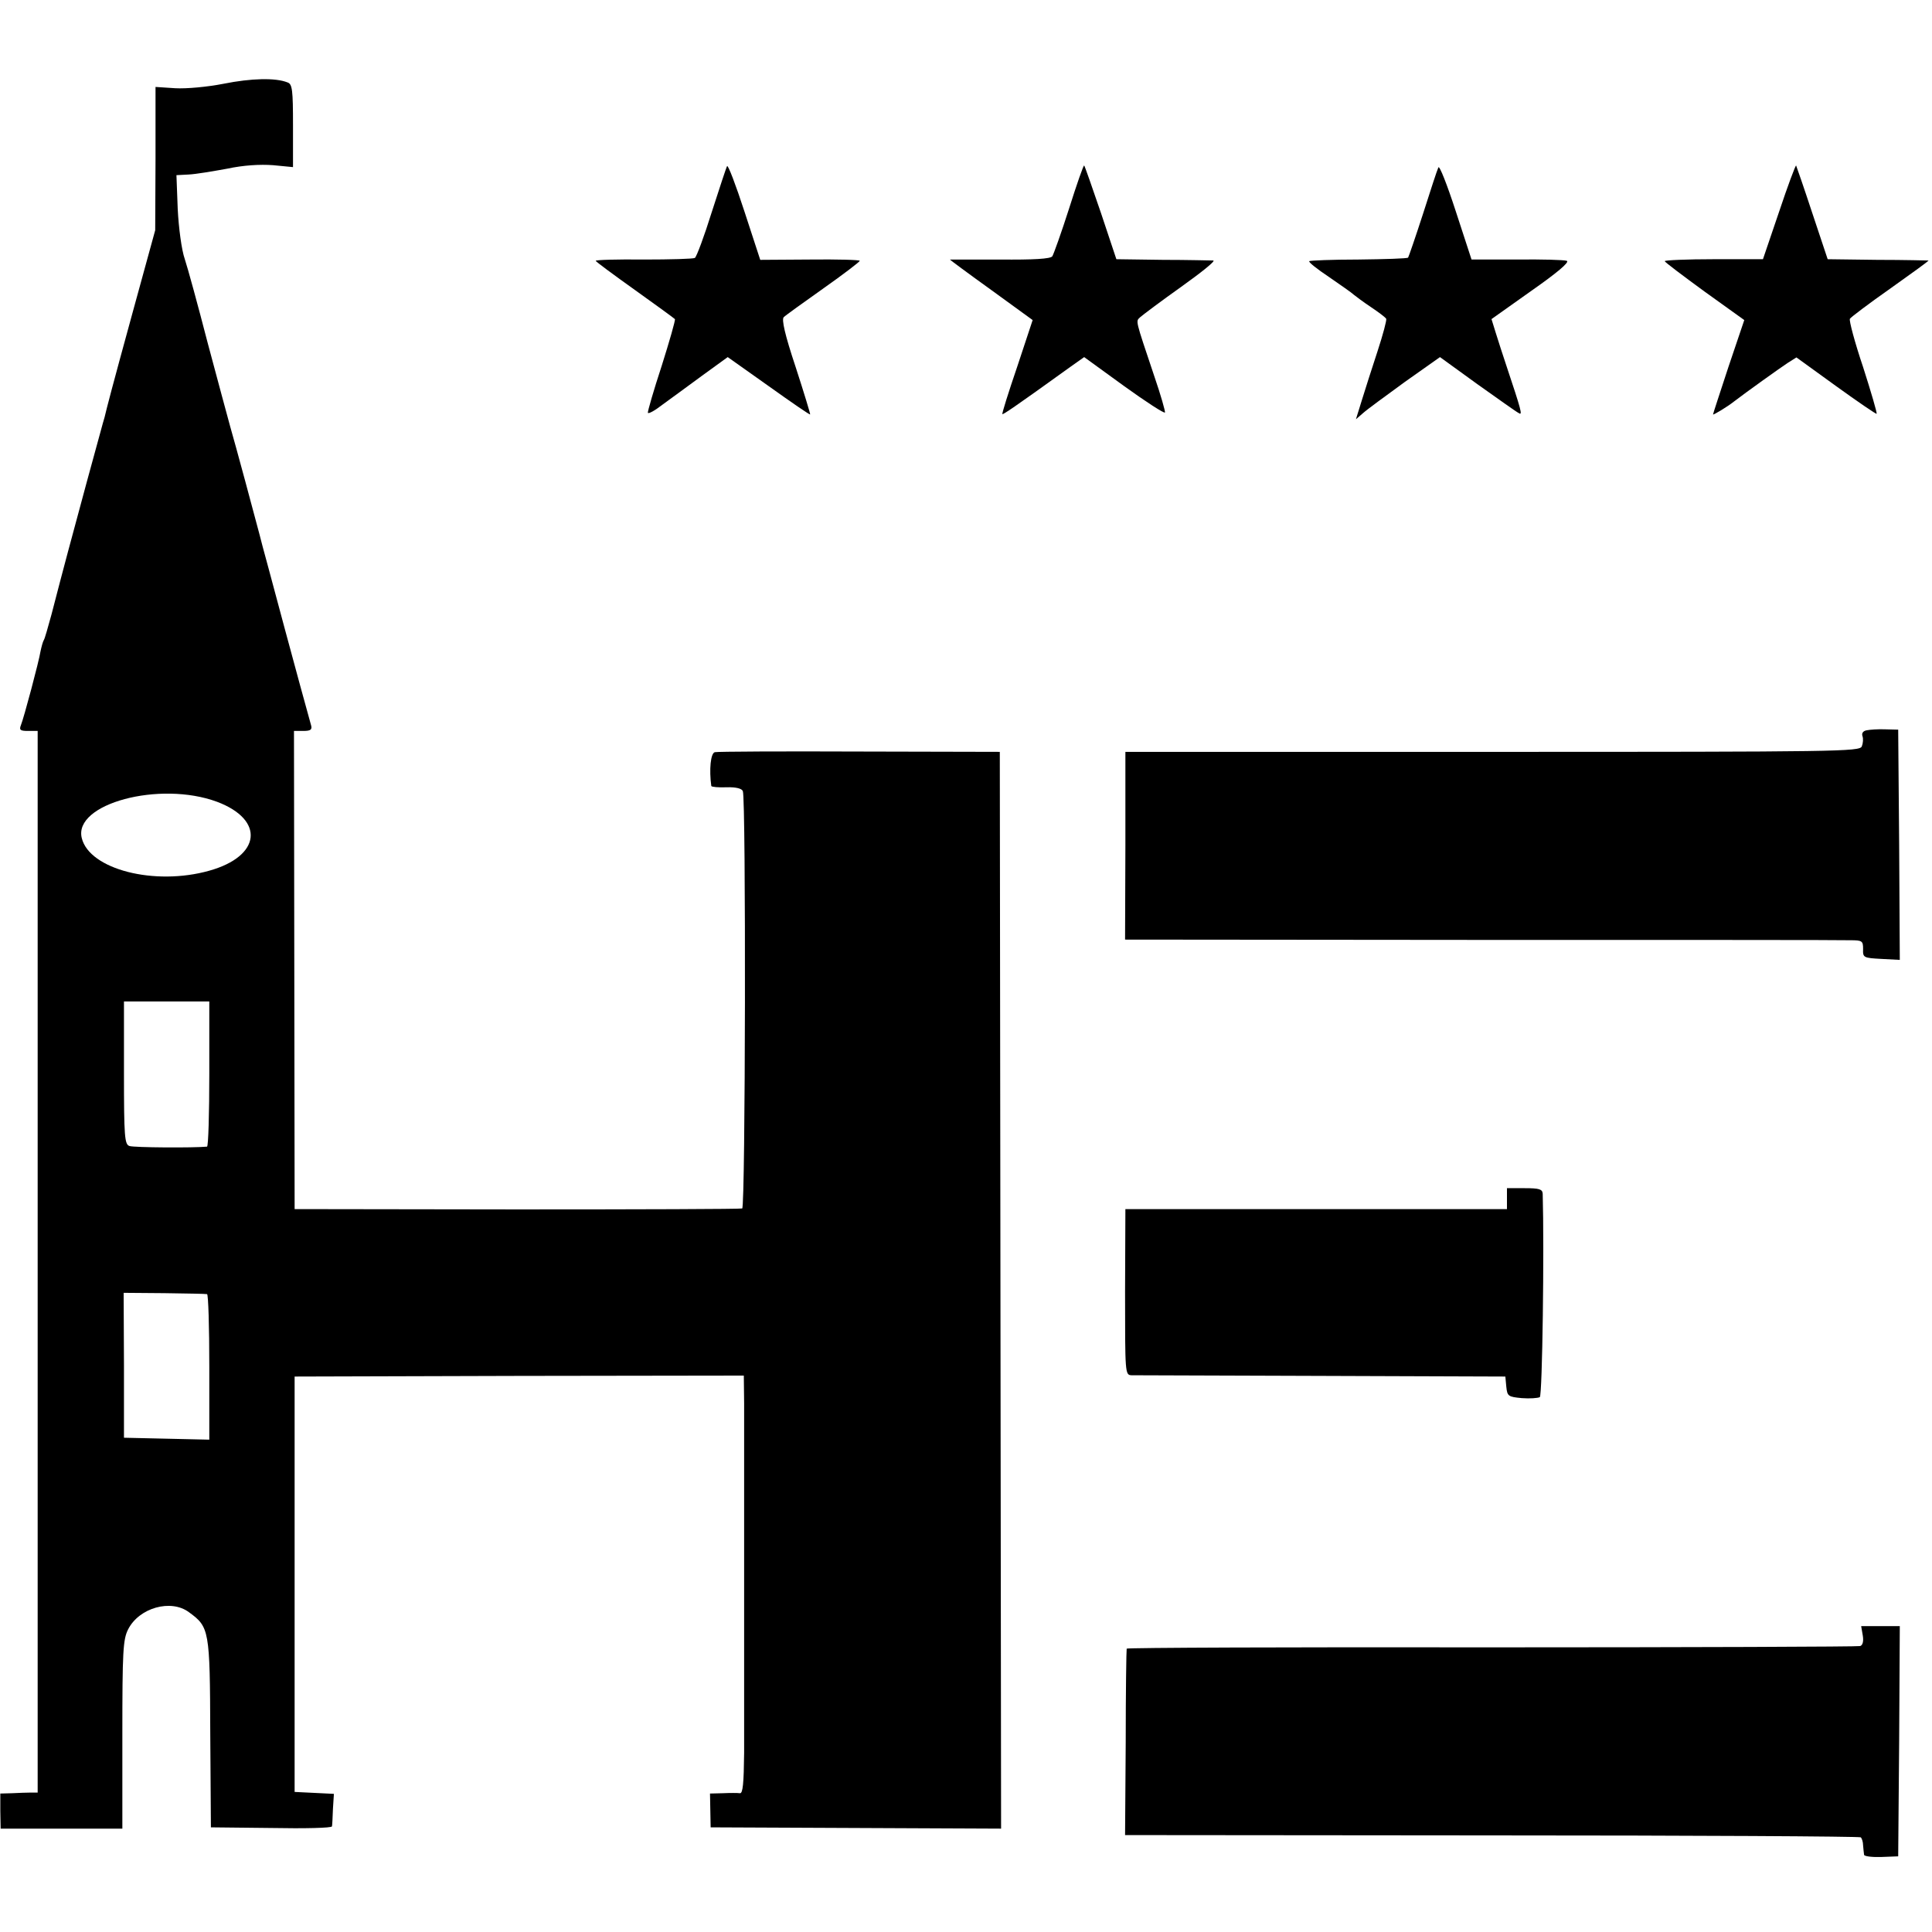
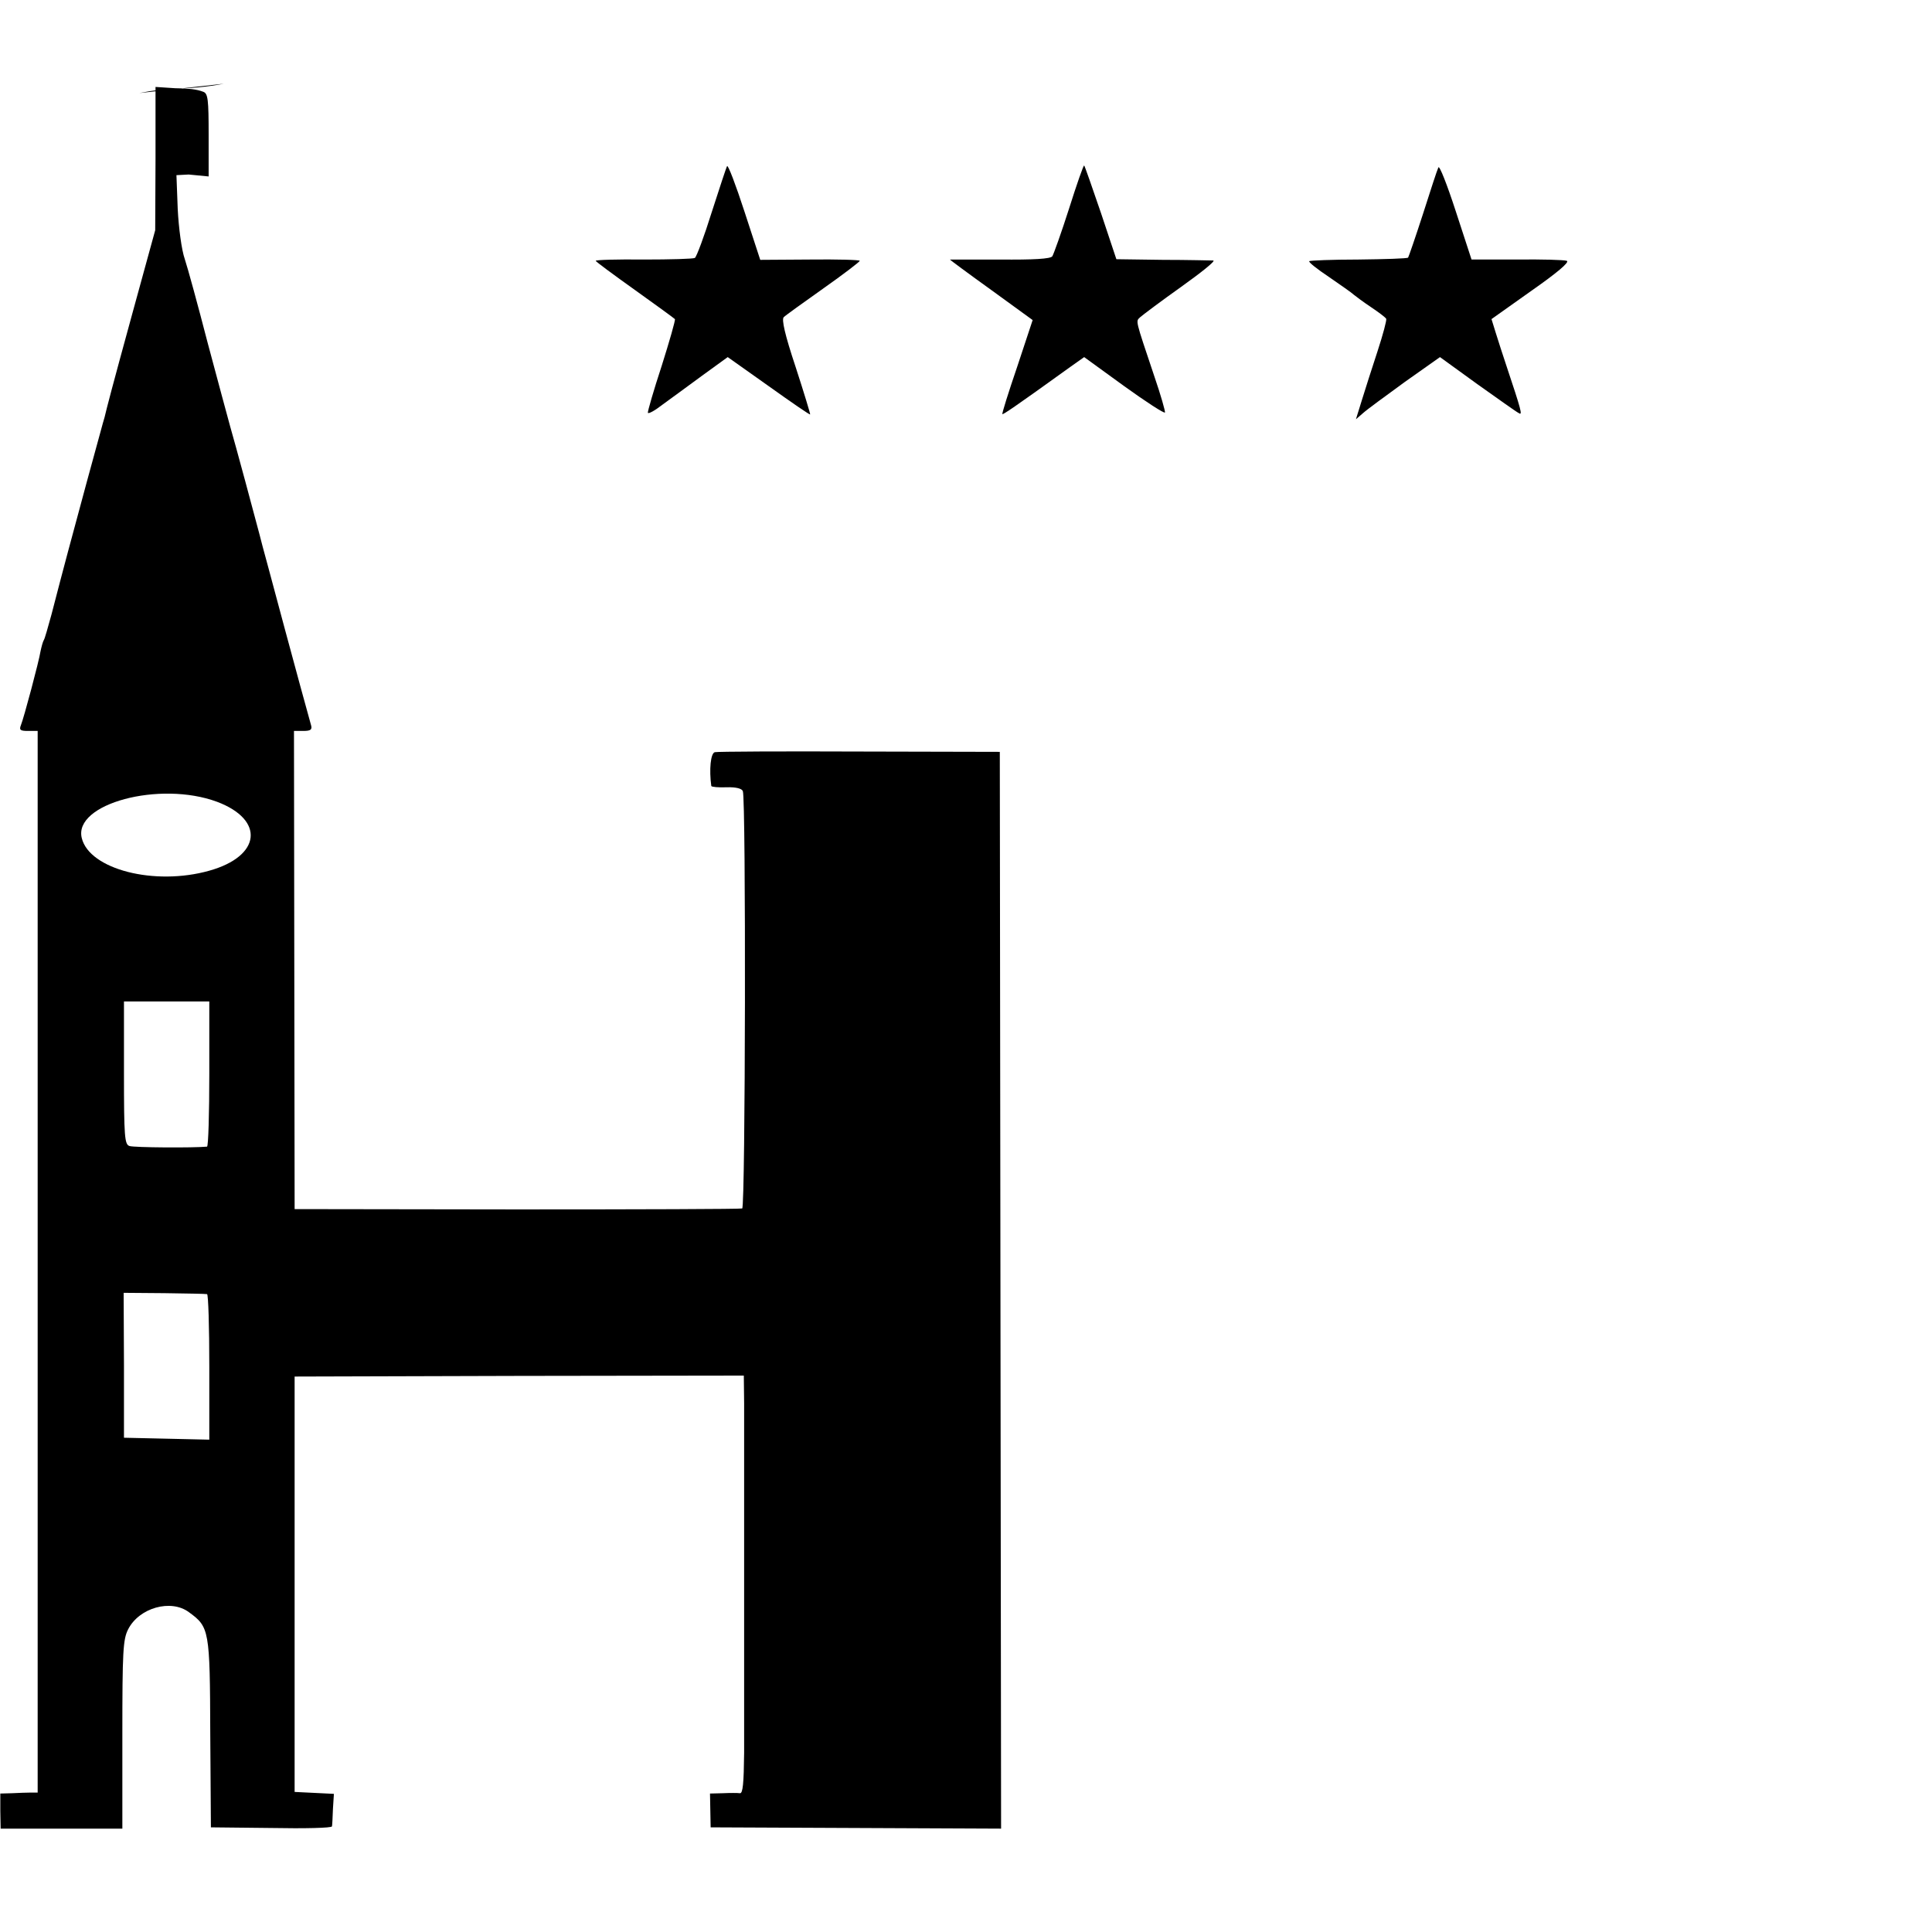
<svg xmlns="http://www.w3.org/2000/svg" version="1.0" width="600pt" height="600pt" viewBox="0 0 600 600" preserveAspectRatio="xMidYMid meet">
  <g transform="translate(0,600) scale(0.1,-0.1)" fill="#000000" stroke="none">
-     <path d="M695 5740 c-51 -10 -116 -16 -151 -14 l-61 4 0 -223 -1 -222 -70 -255 c-65 -237 -81 -299 -87 -325 -2 -5 -26 -95 -55 -200 -50 -185 -71 -262 -110 -413 -11 -40 -21 -76 -24 -80 -3 -5 -7 -20 -10 -34 -5 -32 -52 -208 -61 -230 -6 -15 -2 -18 22 -18 l30 0 0 -1649 0 -1648 -21 0 c-12 0 -38 -1 -58 -2 l-37 -1 0 -54 1 -55 189 0 189 0 0 292 c0 258 2 296 18 327 34 67 133 95 189 53 63 -46 65 -54 66 -375 l2 -293 188 -2 c103 -2 187 0 188 5 1 4 2 28 3 54 l3 47 -61 3 -61 3 0 645 0 645 698 2 697 1 1 -86 c0 -124 0 -933 0 -1085 -1 -96 -4 -127 -13 -126 -7 1 -31 1 -53 0 l-40 -1 1 -52 1 -53 451 -2 451 -2 -2 1672 -2 1672 -435 1 c-239 1 -442 0 -450 -2 -13 -3 -18 -54 -11 -105 1 -3 22 -5 47 -4 30 1 48 -4 51 -12 10 -26 8 -1293 -2 -1296 -5 -2 -320 -3 -700 -3 l-690 1 -1 743 -1 742 29 0 c23 0 28 4 24 18 -9 32 -54 196 -81 297 -15 55 -38 141 -51 190 -14 50 -26 97 -28 105 -10 39 -78 291 -91 335 -8 28 -39 145 -70 260 -30 116 -62 233 -71 260 -10 28 -19 97 -22 155 l-4 106 38 2 c22 1 75 10 119 18 51 11 103 14 143 11 l62 -6 0 128 c0 111 -2 130 -17 135 -37 15 -113 13 -198 -4z m-21 -2230 c149 -56 137 -169 -24 -214 -170 -48 -372 4 -396 101 -27 107 242 179 420 113z m-24 -845 c0 -124 -3 -225 -7 -226 -41 -4 -228 -3 -241 2 -15 5 -17 28 -17 227 l0 222 132 0 133 0 0 -225z m-7 -684 c4 0 7 -102 7 -226 l0 -226 -132 3 -133 3 0 225 -1 225 126 -1 c69 -1 128 -2 133 -3z" />
+     <path d="M695 5740 c-51 -10 -116 -16 -151 -14 l-61 4 0 -223 -1 -222 -70 -255 c-65 -237 -81 -299 -87 -325 -2 -5 -26 -95 -55 -200 -50 -185 -71 -262 -110 -413 -11 -40 -21 -76 -24 -80 -3 -5 -7 -20 -10 -34 -5 -32 -52 -208 -61 -230 -6 -15 -2 -18 22 -18 l30 0 0 -1649 0 -1648 -21 0 c-12 0 -38 -1 -58 -2 l-37 -1 0 -54 1 -55 189 0 189 0 0 292 c0 258 2 296 18 327 34 67 133 95 189 53 63 -46 65 -54 66 -375 l2 -293 188 -2 c103 -2 187 0 188 5 1 4 2 28 3 54 l3 47 -61 3 -61 3 0 645 0 645 698 2 697 1 1 -86 c0 -124 0 -933 0 -1085 -1 -96 -4 -127 -13 -126 -7 1 -31 1 -53 0 l-40 -1 1 -52 1 -53 451 -2 451 -2 -2 1672 -2 1672 -435 1 c-239 1 -442 0 -450 -2 -13 -3 -18 -54 -11 -105 1 -3 22 -5 47 -4 30 1 48 -4 51 -12 10 -26 8 -1293 -2 -1296 -5 -2 -320 -3 -700 -3 l-690 1 -1 743 -1 742 29 0 c23 0 28 4 24 18 -9 32 -54 196 -81 297 -15 55 -38 141 -51 190 -14 50 -26 97 -28 105 -10 39 -78 291 -91 335 -8 28 -39 145 -70 260 -30 116 -62 233 -71 260 -10 28 -19 97 -22 155 l-4 106 38 2 l62 -6 0 128 c0 111 -2 130 -17 135 -37 15 -113 13 -198 -4z m-21 -2230 c149 -56 137 -169 -24 -214 -170 -48 -372 4 -396 101 -27 107 242 179 420 113z m-24 -845 c0 -124 -3 -225 -7 -226 -41 -4 -228 -3 -241 2 -15 5 -17 28 -17 227 l0 222 132 0 133 0 0 -225z m-7 -684 c4 0 7 -102 7 -226 l0 -226 -132 3 -133 3 0 225 -1 225 126 -1 c69 -1 128 -2 133 -3z" />
    <path d="M2258 5484 c-3 -5 -24 -70 -48 -144 -23 -74 -47 -138 -52 -141 -5 -3 -76 -5 -158 -5 -83 1 -150 -1 -150 -4 1 -3 55 -43 121 -90 66 -47 122 -88 125 -91 2 -3 -17 -69 -41 -145 -25 -76 -44 -142 -43 -146 2 -4 22 7 45 25 24 17 79 58 123 90 l80 58 127 -90 c70 -50 128 -90 129 -88 1 1 -19 67 -45 147 -34 102 -44 148 -37 155 6 6 62 46 124 90 61 43 112 82 112 85 0 3 -70 5 -155 4 l-154 -1 -49 150 c-27 83 -51 146 -54 141z" />
    <path d="M3320 5352 c-24 -75 -48 -142 -52 -148 -6 -8 -58 -11 -163 -10 -85 0 -155 0 -155 0 0 -1 58 -44 129 -95 l128 -93 -48 -145 c-27 -79 -48 -146 -46 -147 2 -2 34 19 213 148 l41 29 124 -90 c68 -49 125 -86 127 -82 1 4 -13 54 -33 112 -61 182 -58 170 -44 184 8 7 65 50 127 94 63 45 108 81 100 82 -7 0 -78 2 -157 2 l-144 2 -48 144 c-27 79 -50 145 -52 147 -2 2 -23 -58 -47 -134z" />
    <path d="M4467 5480 c-4 -8 -25 -73 -48 -145 -23 -71 -44 -132 -46 -135 -3 -3 -72 -5 -154 -6 -82 0 -151 -3 -153 -5 -3 -3 25 -25 61 -49 36 -25 71 -49 77 -55 6 -5 30 -23 54 -39 24 -16 45 -32 47 -36 2 -4 -10 -49 -27 -101 -17 -52 -39 -120 -49 -153 l-18 -58 22 19 c12 11 71 54 130 97 l109 77 116 -84 c65 -46 122 -87 129 -90 12 -8 8 7 -39 148 -11 33 -26 79 -33 102 l-13 42 124 88 c80 56 119 89 110 93 -9 3 -78 5 -156 4 l-140 0 -49 150 c-27 83 -51 144 -54 136z" />
-     <path d="M5525 5342 l-50 -147 -153 0 c-83 0 -152 -3 -152 -6 0 -3 56 -45 123 -94 l124 -89 -49 -145 c-26 -79 -48 -146 -48 -148 0 -3 45 24 65 40 35 27 144 105 167 120 l27 17 123 -89 c68 -49 125 -88 126 -86 2 2 -17 67 -42 145 -26 77 -44 145 -41 150 3 5 60 48 127 95 66 47 119 85 117 86 -2 0 -74 2 -159 2 l-154 2 -48 144 c-26 79 -49 145 -50 147 -2 1 -26 -63 -53 -144z" />
-     <path d="M5797 3732 c-11 -2 -16 -9 -13 -18 3 -8 2 -22 -2 -32 -7 -16 -67 -17 -1147 -17 l-1140 0 0 -292 -1 -291 1106 -1 c608 0 1123 0 1146 -1 37 0 40 -2 40 -27 -1 -27 1 -28 57 -31 l57 -3 -2 358 -3 357 -40 1 c-22 1 -48 -1 -58 -3z" />
-     <path d="M4680 2278 l0 -33 -592 0 -593 0 -1 -257 c0 -254 0 -258 20 -259 12 0 278 -1 591 -2 l570 -2 3 -32 c3 -29 6 -31 48 -35 25 -2 50 0 56 3 8 5 14 460 9 632 -1 14 -11 17 -56 17 l-55 0 0 -32z" />
-     <path d="M5785 921 c3 -18 0 -30 -8 -33 -6 -2 -522 -4 -1144 -4 -623 1 -1134 -1 -1134 -4 -1 -3 -3 -134 -3 -292 l-2 -287 1140 -1 c627 0 1142 -3 1145 -6 3 -3 7 -14 7 -25 1 -10 2 -23 3 -29 0 -5 25 -8 54 -7 l52 2 3 358 2 357 -60 0 -60 0 5 -29z" />
  </g>
</svg>